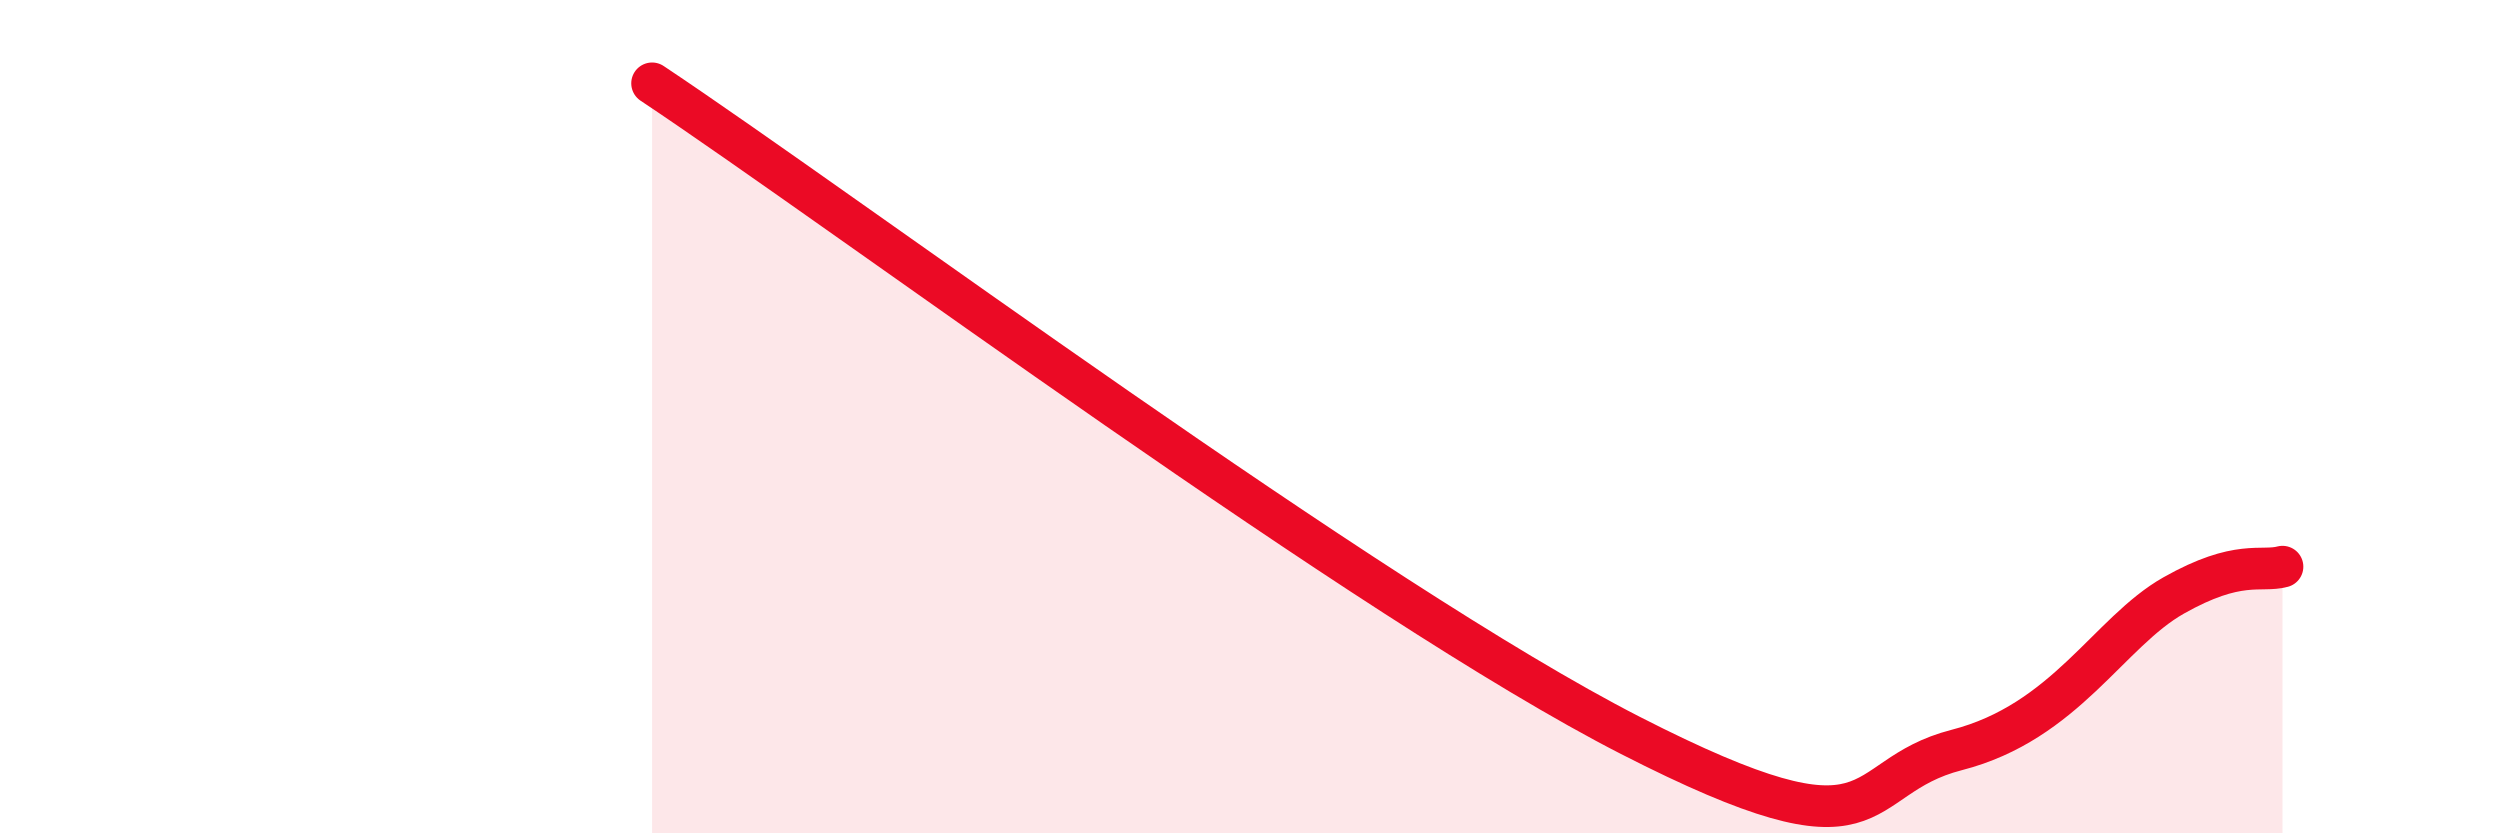
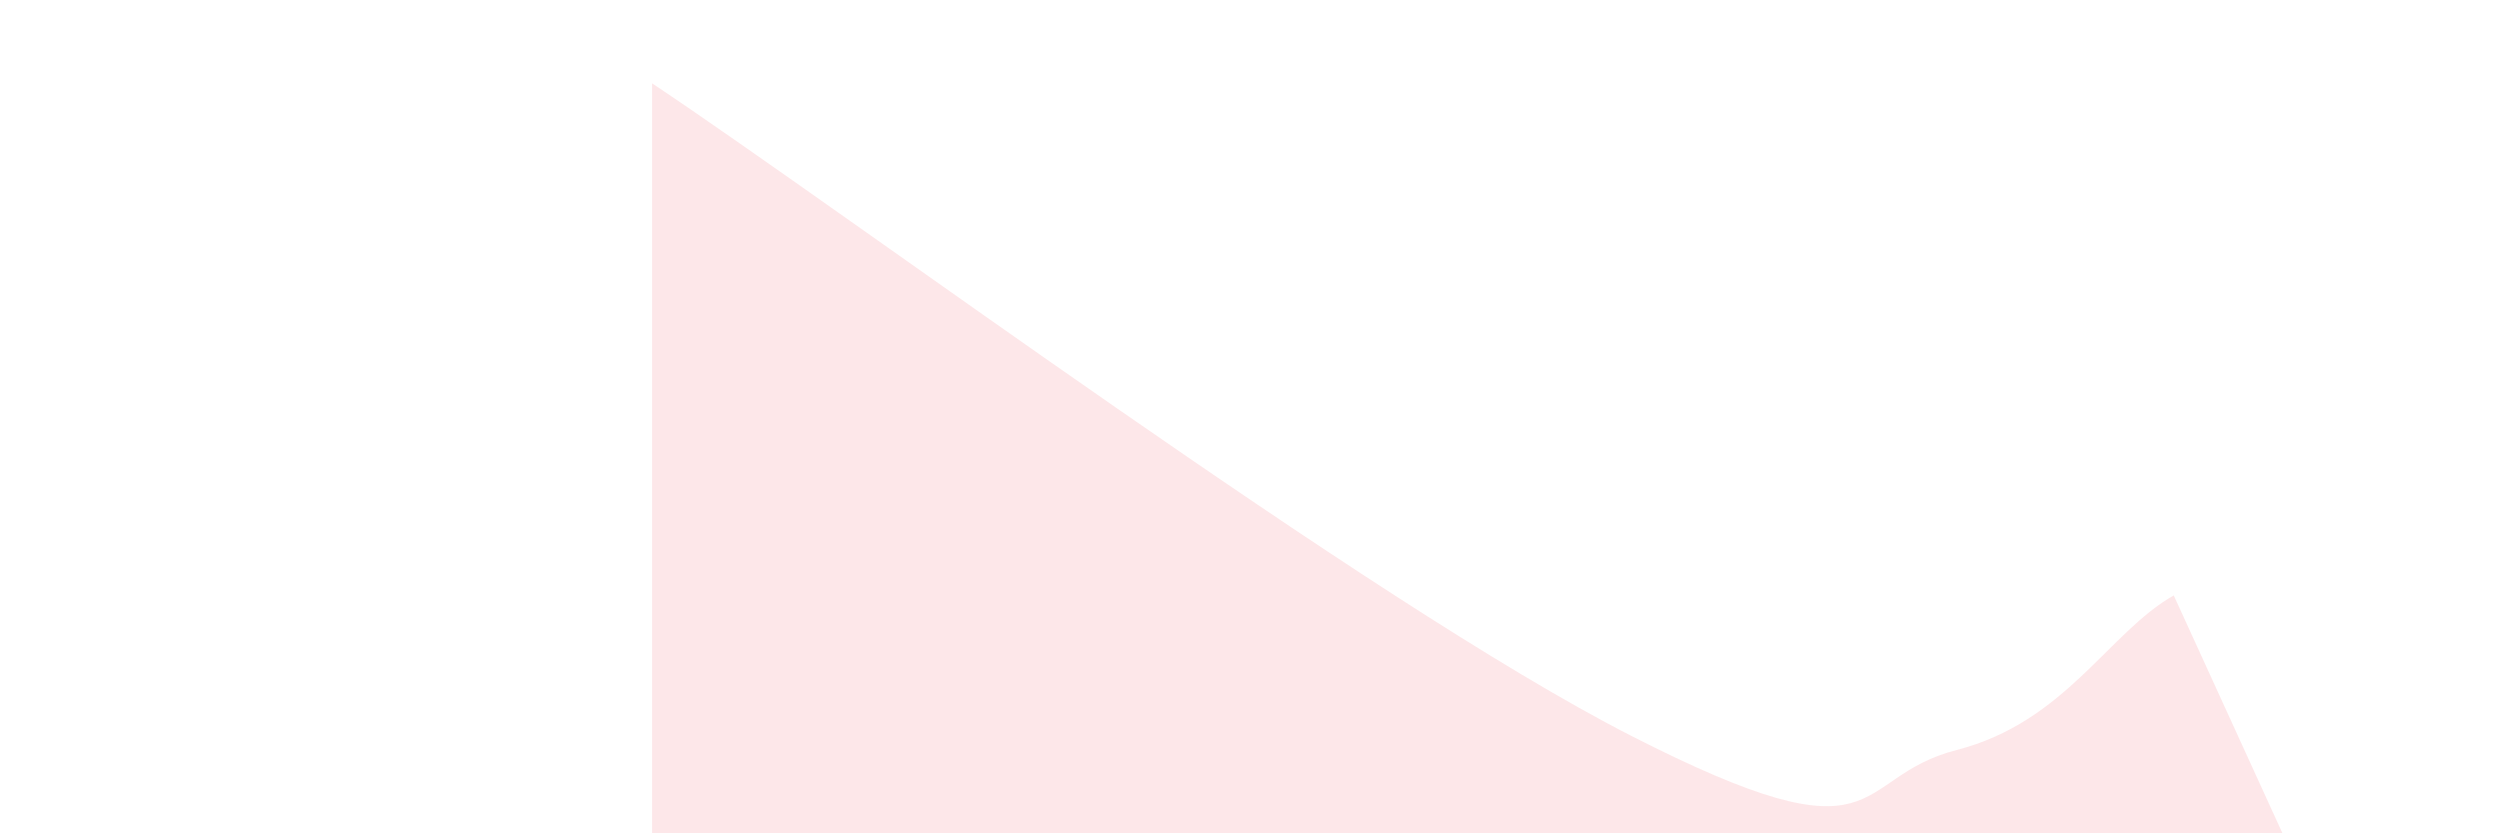
<svg xmlns="http://www.w3.org/2000/svg" width="60" height="20" viewBox="0 0 60 20">
-   <path d="M 15.65,2 C 20.35,5.13 32.87,14.45 39.13,17.65 C 45.39,20.85 44.35,18.67 46.96,18 C 49.57,17.33 50.61,15.17 52.17,14.29 C 53.73,13.41 54.26,13.74 54.78,13.6L54.78 20L15.65 20Z" fill="#EB0A25" opacity="0.1" stroke-linecap="round" stroke-linejoin="round" />
-   <path d="M 15.65,2 C 20.35,5.13 32.87,14.45 39.13,17.65 C 45.39,20.85 44.35,18.67 46.96,18 C 49.57,17.33 50.61,15.17 52.17,14.29 C 53.73,13.41 54.26,13.74 54.78,13.6" stroke="#EB0A25" stroke-width="1" fill="none" stroke-linecap="round" stroke-linejoin="round" />
+   <path d="M 15.65,2 C 20.35,5.13 32.87,14.45 39.13,17.65 C 45.39,20.85 44.35,18.67 46.96,18 C 49.57,17.33 50.61,15.17 52.17,14.29 L54.78 20L15.65 20Z" fill="#EB0A25" opacity="0.1" stroke-linecap="round" stroke-linejoin="round" />
</svg>